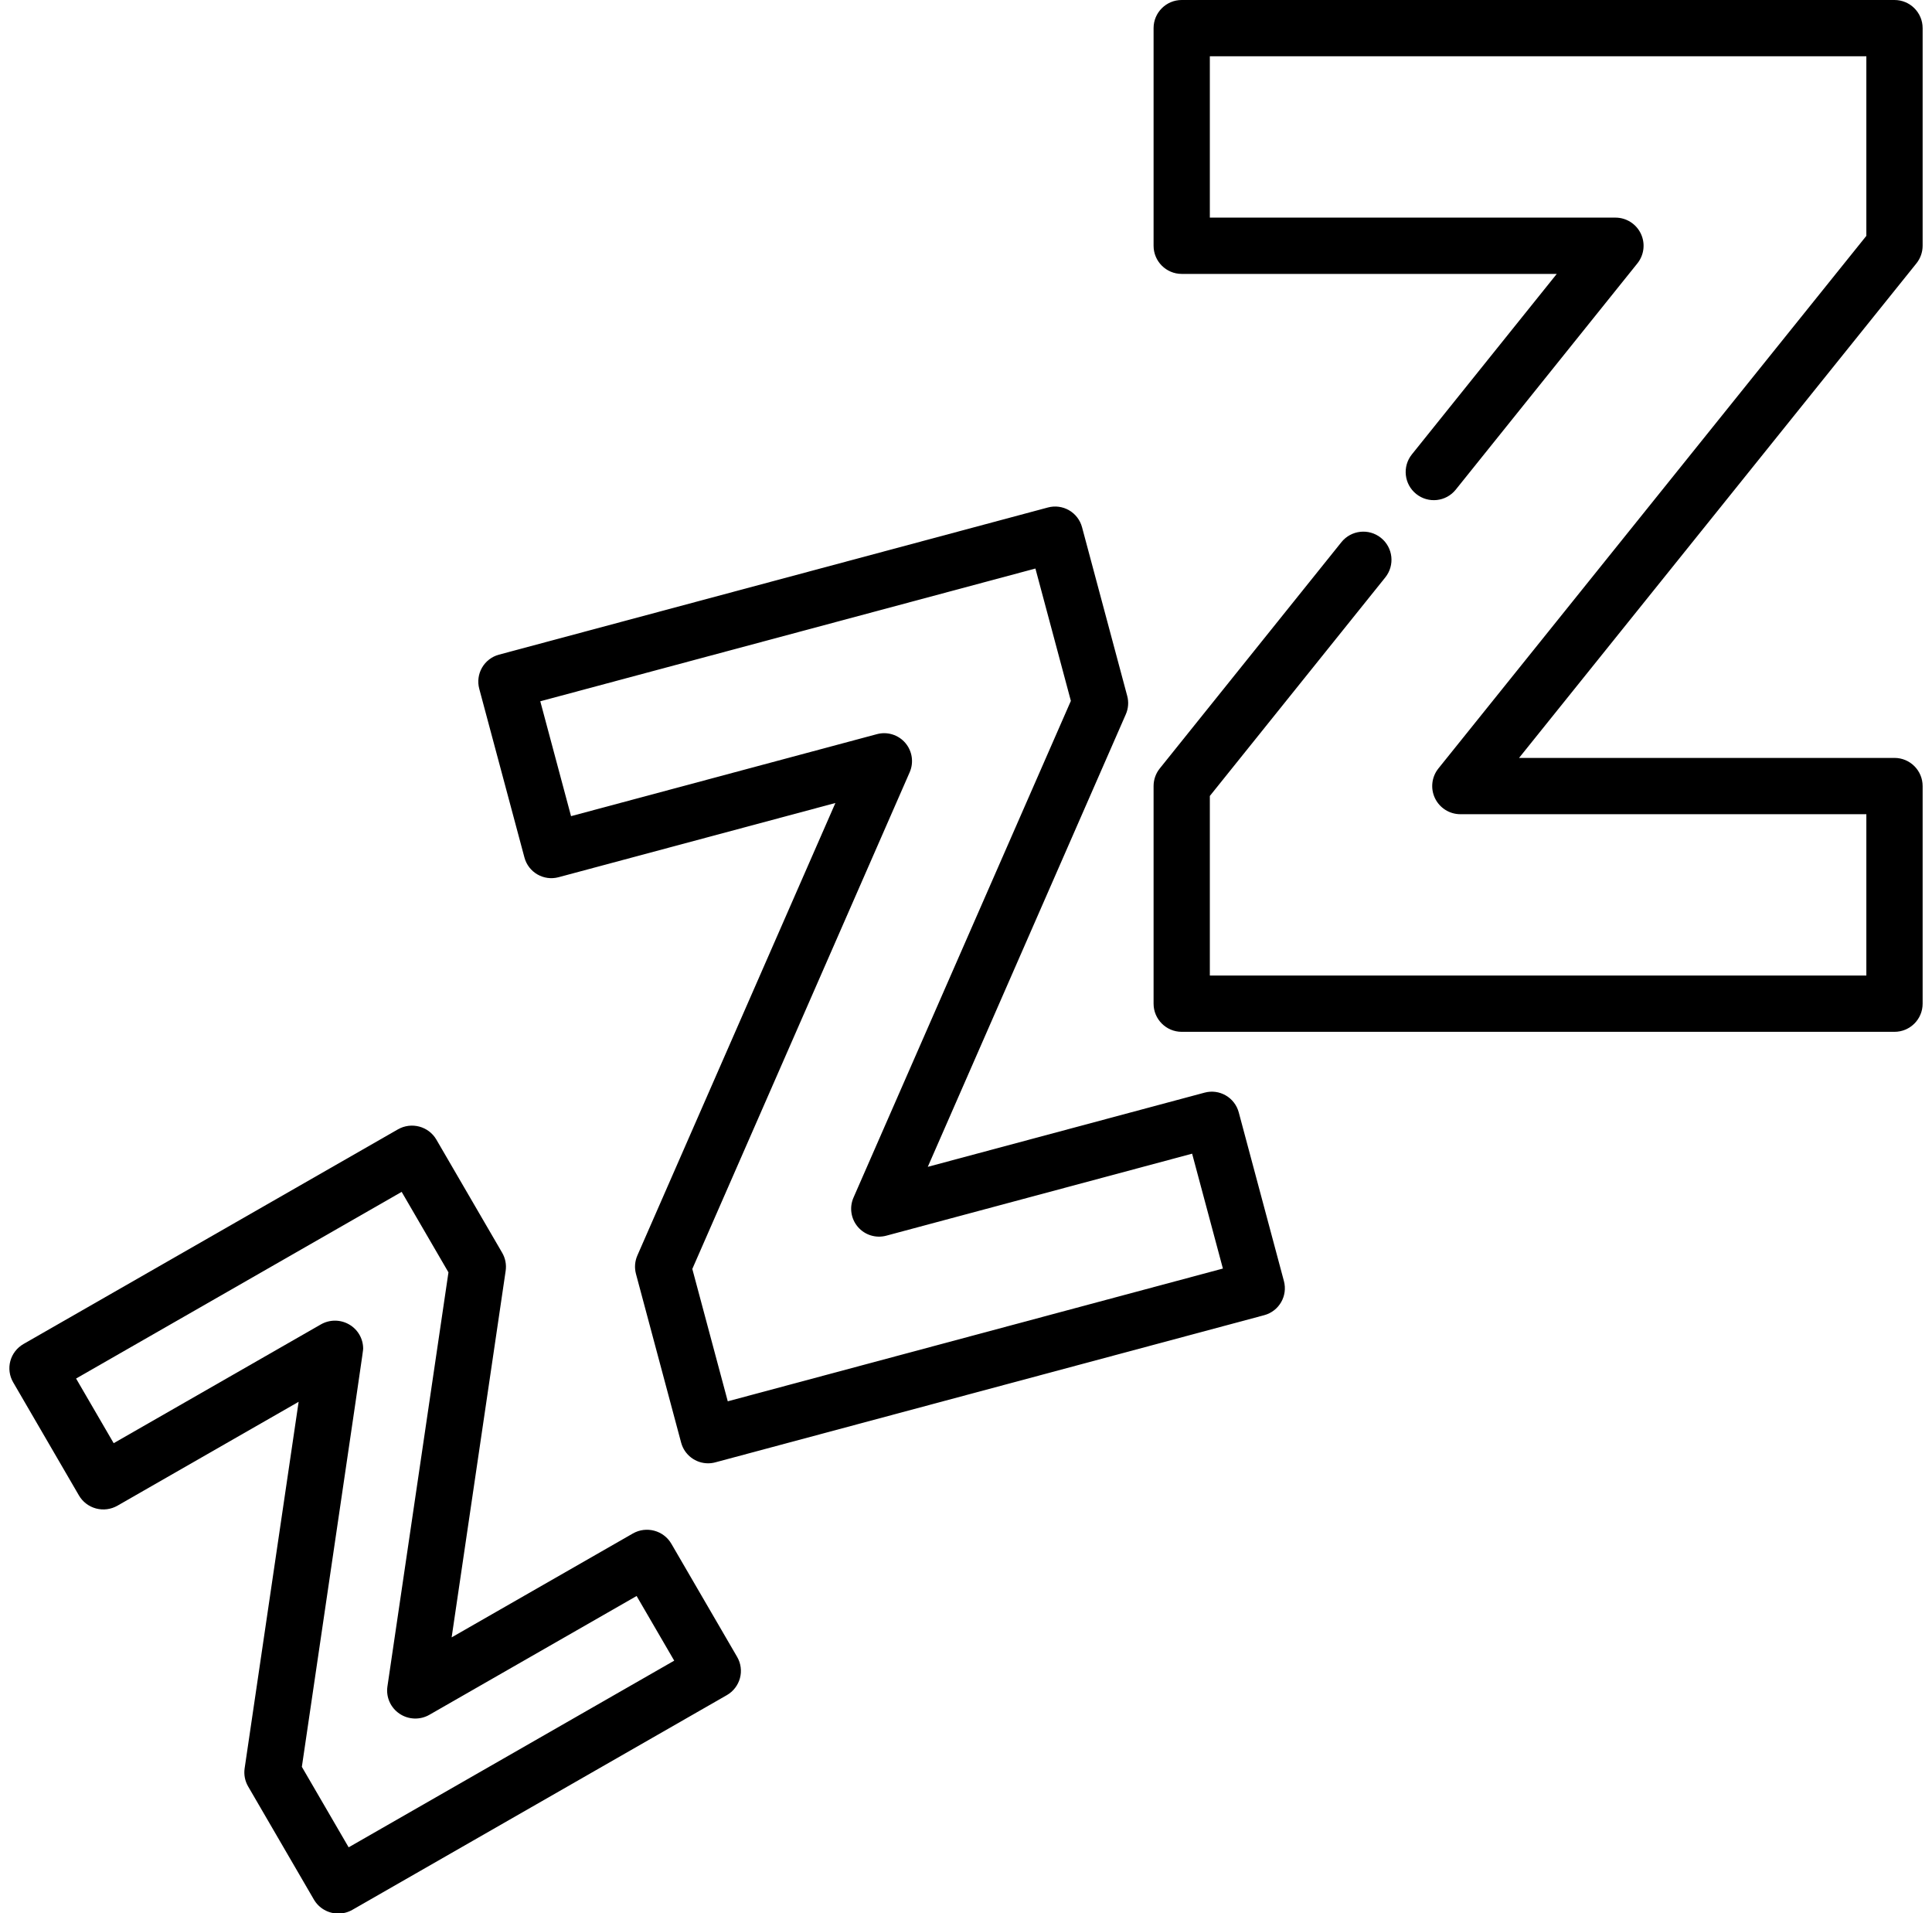
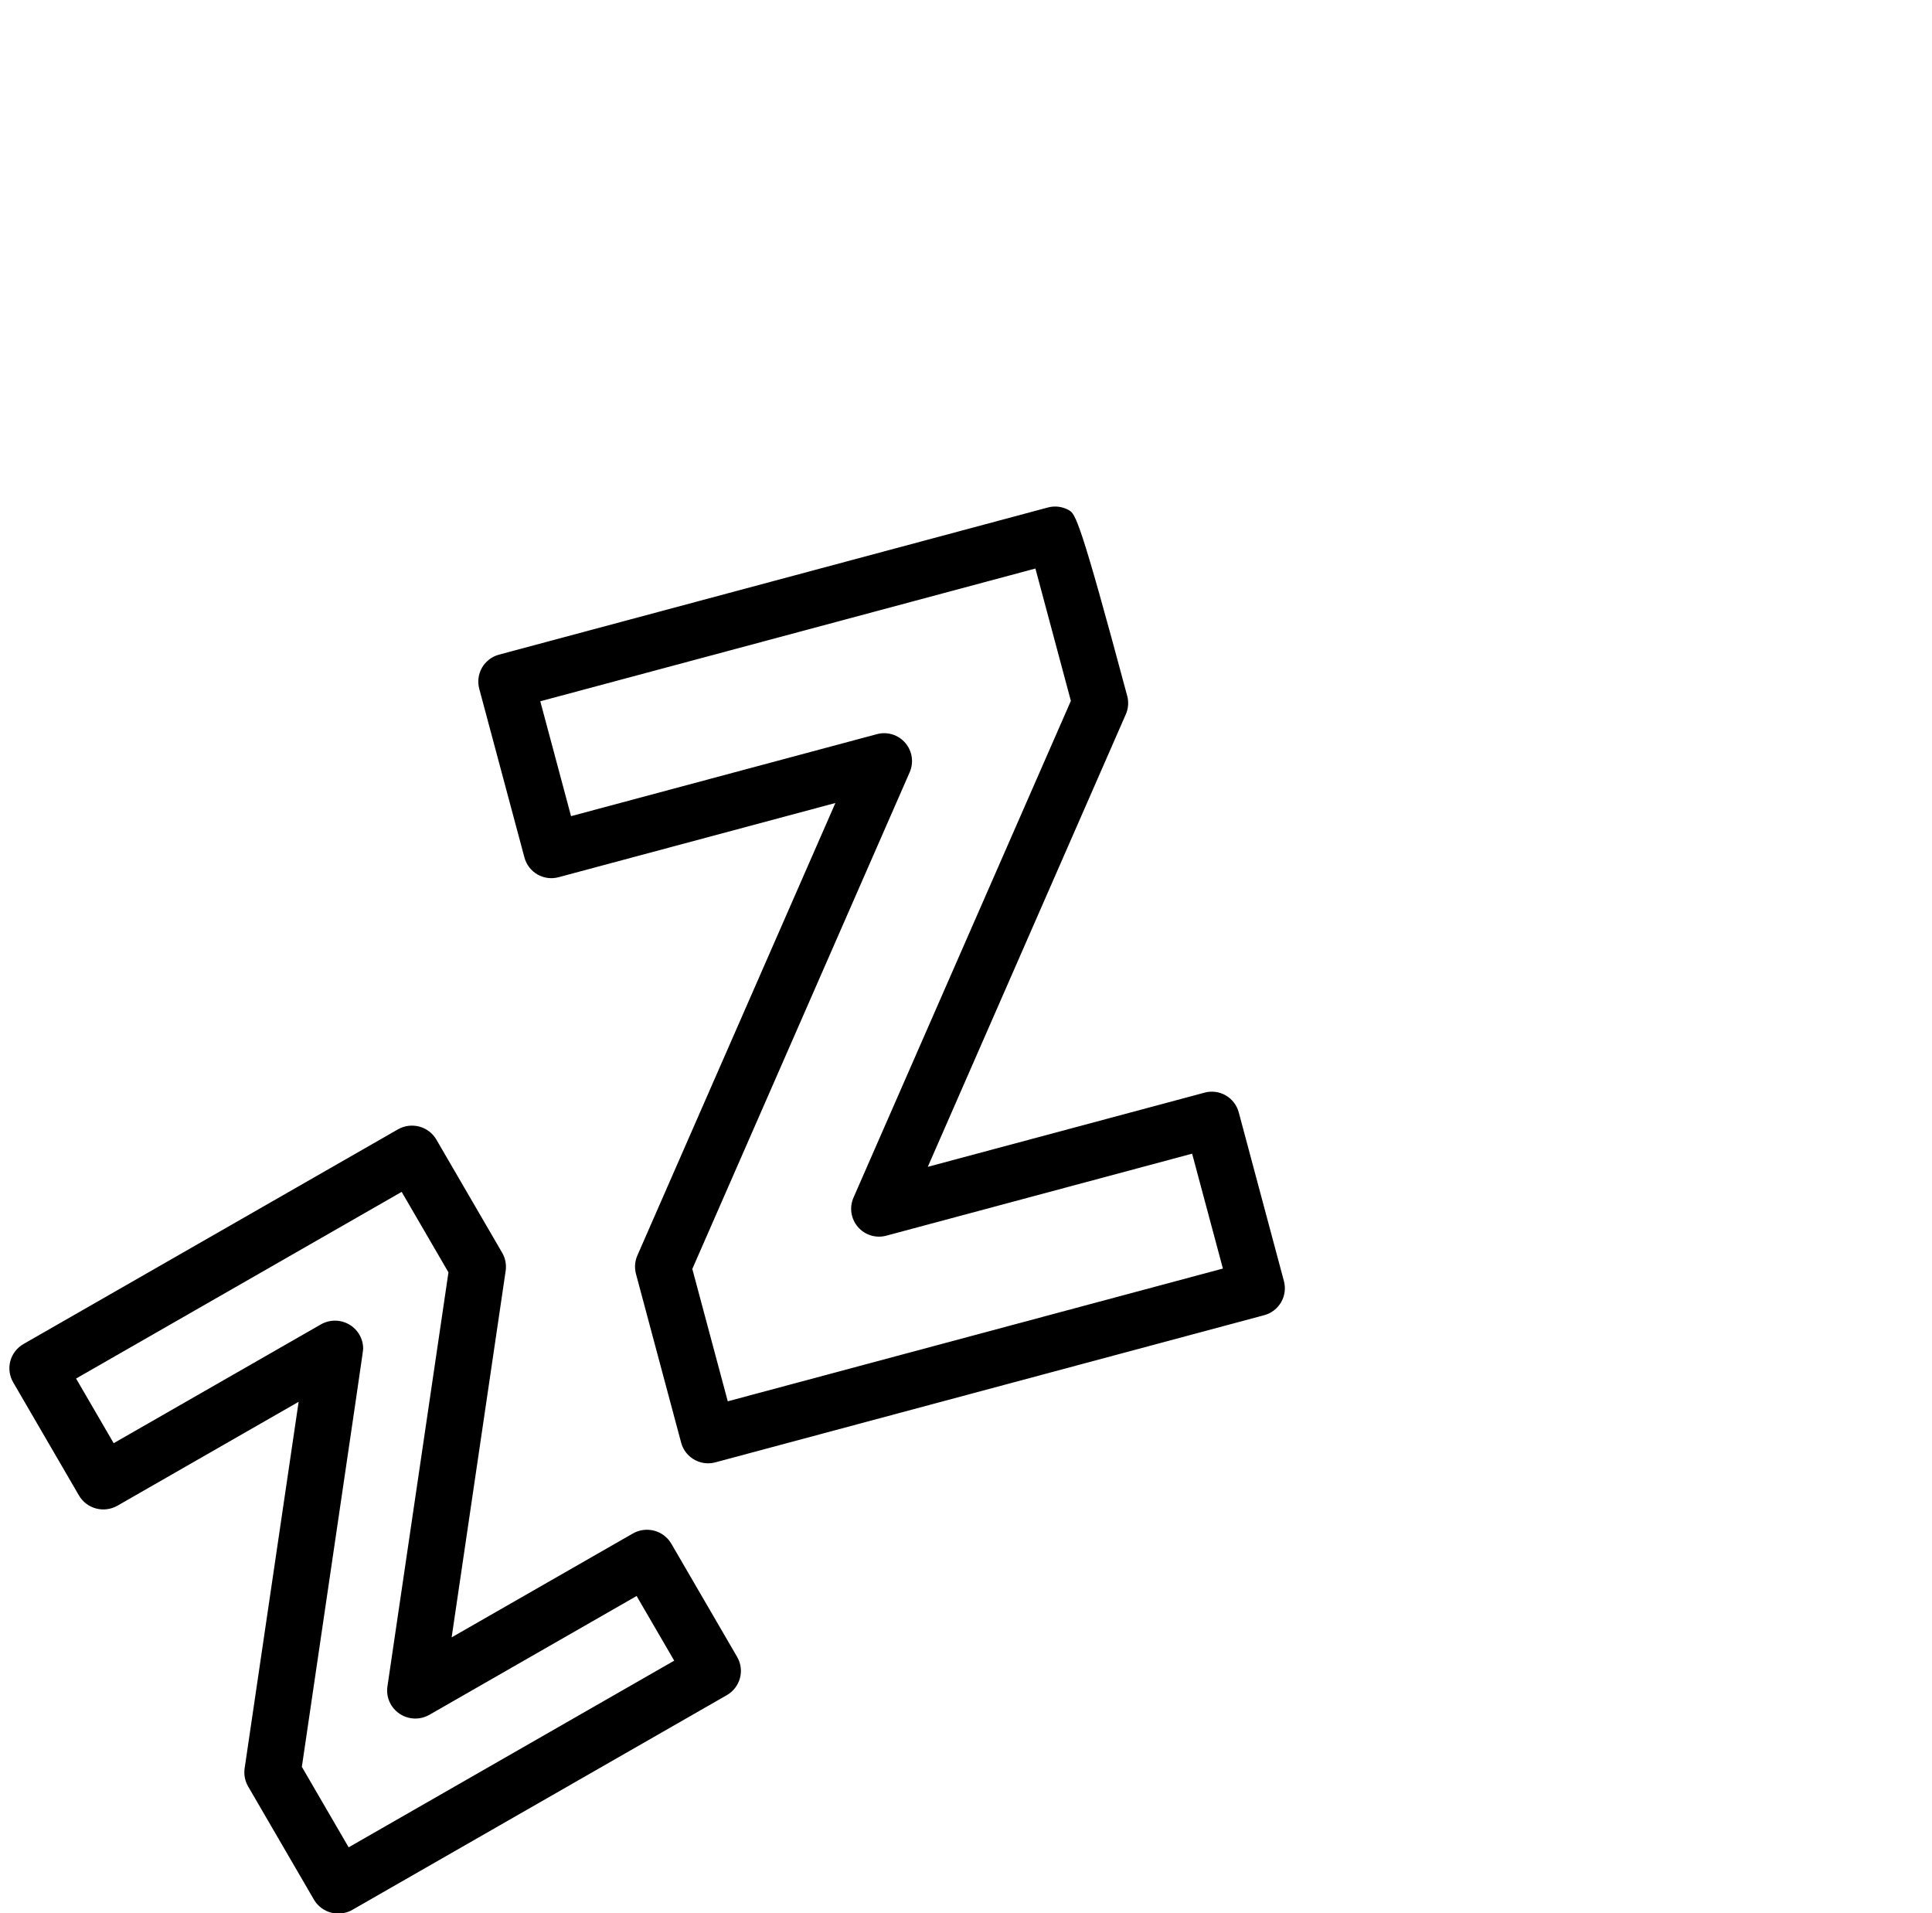
<svg xmlns="http://www.w3.org/2000/svg" width="100px" height="99px" viewBox="0 0 100 99" version="1.1">
  <title>004-zzz</title>
  <desc>Created with Sketch.</desc>
  <g id="Page-1" stroke="none" stroke-width="1" fill="none" fill-rule="evenodd">
    <g id="Desktop-HD-Copy-2" transform="translate(-351, -1120)" fill="#000000" fill-rule="nonzero">
      <g id="usp" transform="translate(0, 913)">
        <g id="Group-7" transform="translate(250, 162)">
          <g id="004-zzz" transform="translate(101, 45)">
            <path d="M38.154,85.747 L34.749,79.891 C34.346,79.198 33.453,78.961 32.755,79.361 L23.377,84.736 L26.173,65.767 C26.22,65.445 26.157,65.115 25.993,64.833 L22.587,58.977 C22.185,58.284 21.292,58.047 20.594,58.447 L1.215,69.555 C0.88,69.748 0.635,70.064 0.535,70.435 C0.435,70.806 0.487,71.202 0.681,71.535 L4.086,77.391 C4.28,77.724 4.598,77.966 4.972,78.066 C5.346,78.165 5.745,78.113 6.08,77.921 L15.457,72.545 C14.575,78.532 12.662,91.514 12.662,91.514 C12.615,91.837 12.678,92.166 12.842,92.449 L16.247,98.304 C16.518,98.769 17.008,99.029 17.513,99.029 C17.76,99.029 18.011,98.967 18.241,98.835 L37.62,87.726 C37.955,87.534 38.199,87.217 38.3,86.846 C38.4,86.475 38.348,86.08 38.154,85.747 Z M18.046,95.601 L15.624,91.436 C18.797,69.898 18.797,69.899 18.797,69.794 C18.797,69.277 18.519,68.798 18.068,68.54 C17.616,68.281 17.06,68.281 16.608,68.54 L5.884,74.687 L3.938,71.341 L20.79,61.681 L23.212,65.846 L20.053,87.278 C19.972,87.827 20.215,88.374 20.678,88.686 C21.141,88.999 21.743,89.02 22.227,88.742 L32.951,82.595 L34.897,85.941 L18.046,95.601 Z" id="Shape" />
-             <path d="M66.455,66.296 L64.117,57.564 C64.017,57.195 63.776,56.88 63.445,56.689 C63.113,56.497 62.72,56.445 62.351,56.545 L48.022,60.385 L58.272,36.966 C58.404,36.666 58.429,36.33 58.344,36.014 L56.006,27.283 C55.907,26.913 55.665,26.598 55.334,26.407 C55.002,26.215 54.609,26.164 54.24,26.263 L25.826,33.879 C25.457,33.978 25.142,34.22 24.95,34.551 C24.759,34.882 24.707,35.276 24.806,35.646 L27.145,44.377 C27.351,45.147 28.142,45.603 28.911,45.397 L43.24,41.556 L32.989,64.975 C32.858,65.275 32.833,65.611 32.918,65.927 L35.256,74.659 C35.429,75.303 36.012,75.728 36.648,75.728 C36.772,75.728 36.897,75.712 37.022,75.679 L65.436,68.062 C66.205,67.856 66.661,67.065 66.455,66.296 Z M37.669,72.519 L35.834,65.669 L47.085,39.965 C47.307,39.457 47.219,38.867 46.858,38.446 C46.496,38.025 45.926,37.849 45.391,37.993 L29.557,42.237 L27.965,36.292 L53.593,29.422 L55.428,36.272 L44.177,61.977 C43.954,62.485 44.043,63.075 44.404,63.495 C44.765,63.916 45.336,64.092 45.871,63.949 L61.704,59.704 L63.297,65.649 L37.669,72.519 Z" id="Shape" />
-             <path d="M98.058,39.223 L78.626,39.223 L99.193,13.631 C99.401,13.372 99.515,13.05 99.515,12.718 L99.515,1.456 C99.515,0.652 98.863,0 98.058,0 L61.165,0 C60.361,0 59.709,0.652 59.709,1.456 L59.709,12.718 C59.709,13.523 60.361,14.175 61.165,14.175 L80.578,14.175 L73.078,23.516 C72.575,24.143 72.675,25.06 73.302,25.563 C73.929,26.067 74.846,25.967 75.349,25.34 L84.751,13.63 C85.101,13.193 85.171,12.594 84.928,12.089 C84.686,11.584 84.175,11.262 83.615,11.262 L62.621,11.262 L62.621,2.913 L96.602,2.913 L96.602,12.206 L74.453,39.767 C74.101,40.204 74.032,40.804 74.274,41.309 C74.517,41.814 75.027,42.136 75.588,42.136 L96.602,42.136 L96.602,50.485 L62.621,50.485 L62.621,41.192 L71.702,29.882 C72.206,29.255 72.106,28.338 71.478,27.834 C70.851,27.331 69.935,27.431 69.431,28.058 L60.03,39.768 C59.822,40.026 59.709,40.348 59.709,40.68 L59.709,51.942 C59.709,52.746 60.361,53.398 61.165,53.398 L98.058,53.398 C98.863,53.398 99.515,52.746 99.515,51.942 L99.515,40.68 C99.515,39.875 98.863,39.223 98.058,39.223 Z" id="Path" />
+             <path d="M66.455,66.296 L64.117,57.564 C64.017,57.195 63.776,56.88 63.445,56.689 C63.113,56.497 62.72,56.445 62.351,56.545 L48.022,60.385 L58.272,36.966 C58.404,36.666 58.429,36.33 58.344,36.014 C55.907,26.913 55.665,26.598 55.334,26.407 C55.002,26.215 54.609,26.164 54.24,26.263 L25.826,33.879 C25.457,33.978 25.142,34.22 24.95,34.551 C24.759,34.882 24.707,35.276 24.806,35.646 L27.145,44.377 C27.351,45.147 28.142,45.603 28.911,45.397 L43.24,41.556 L32.989,64.975 C32.858,65.275 32.833,65.611 32.918,65.927 L35.256,74.659 C35.429,75.303 36.012,75.728 36.648,75.728 C36.772,75.728 36.897,75.712 37.022,75.679 L65.436,68.062 C66.205,67.856 66.661,67.065 66.455,66.296 Z M37.669,72.519 L35.834,65.669 L47.085,39.965 C47.307,39.457 47.219,38.867 46.858,38.446 C46.496,38.025 45.926,37.849 45.391,37.993 L29.557,42.237 L27.965,36.292 L53.593,29.422 L55.428,36.272 L44.177,61.977 C43.954,62.485 44.043,63.075 44.404,63.495 C44.765,63.916 45.336,64.092 45.871,63.949 L61.704,59.704 L63.297,65.649 L37.669,72.519 Z" id="Shape" />
          </g>
        </g>
      </g>
    </g>
  </g>
</svg>